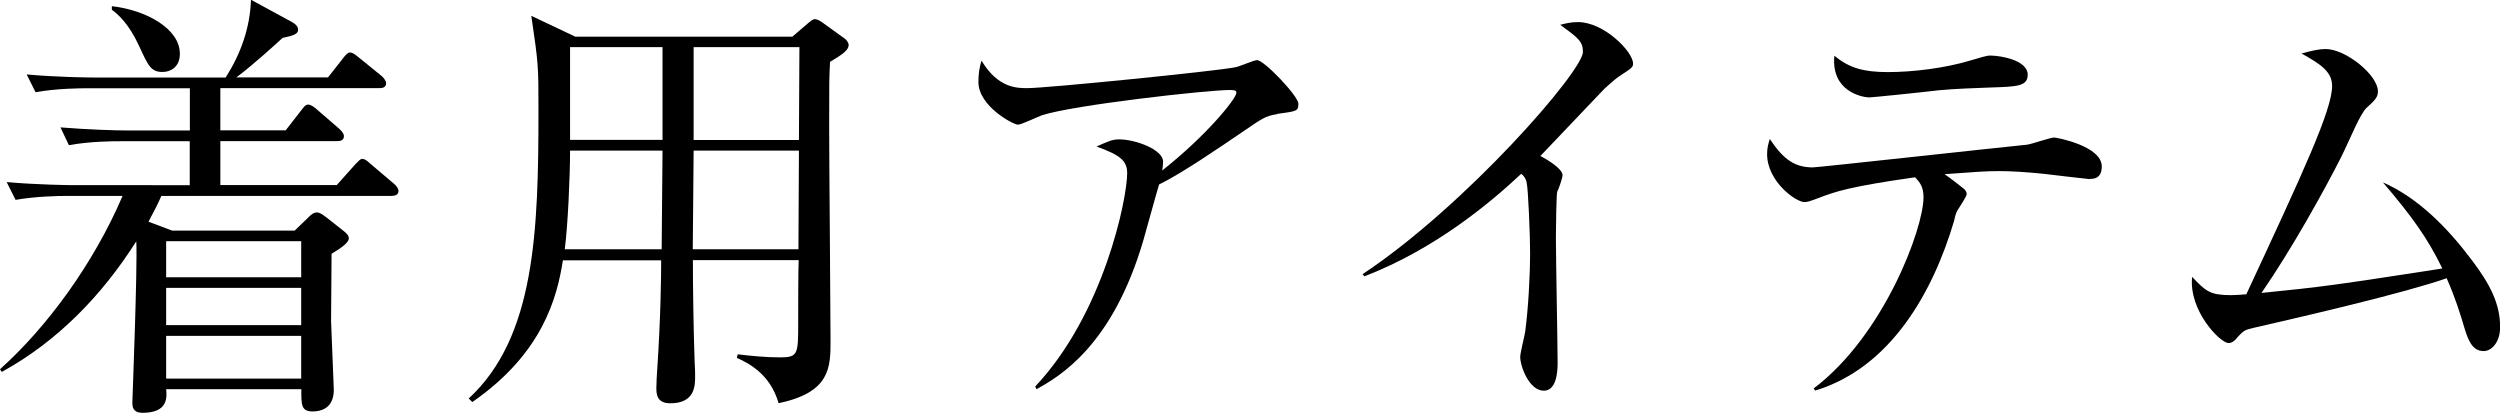
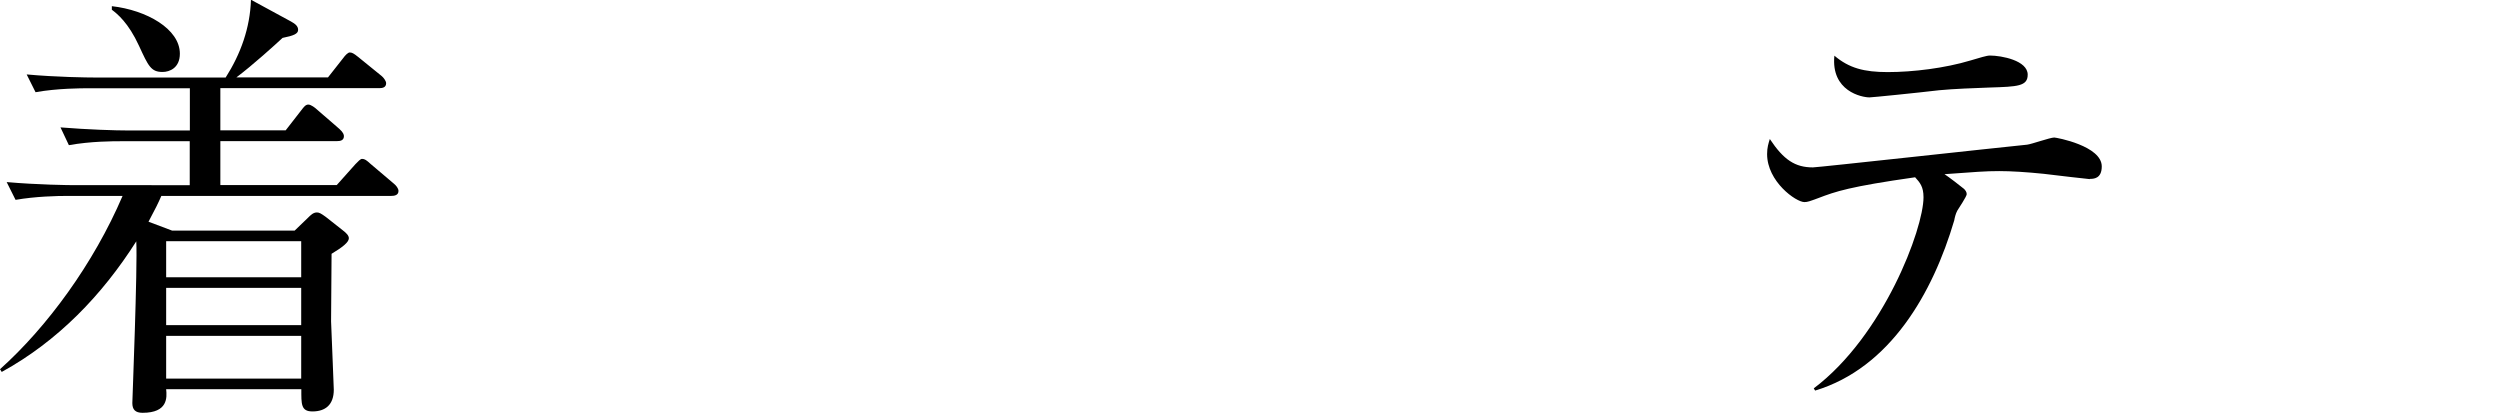
<svg xmlns="http://www.w3.org/2000/svg" id="_レイヤー_2" viewBox="0 0 202.52 33.44">
  <g id="lp_sp01">
    <g>
      <path d="M31.71,15.87H13.07c-.25,.58-.5,1.08-1.04,2.09l1.91,.72h9.93l1.08-1.04c.22-.22,.43-.43,.72-.43,.18,0,.32,.07,.72,.36l1.37,1.08c.29,.22,.5,.43,.5,.65,0,.32-.5,.72-1.4,1.26-.04,4.57-.04,5.08-.04,5.47,.07,1.84,.22,5.33,.22,5.54,0,1.22-.68,1.76-1.73,1.76-.94,0-.9-.61-.9-1.8H13.46c.07,.68,.14,1.91-1.91,1.91-.58,0-.83-.25-.83-.79,0-.22,.43-11.01,.32-13.1C8.28,23.9,4.68,27.64,.14,30.13l-.14-.22c3.82-3.42,7.59-8.57,9.93-14.04H5.51c-.9,0-2.63,.04-4.25,.32l-.72-1.44c2.48,.22,5.08,.25,5.54,.25H15.37v-3.56h-5.54c-.65,0-2.48,0-4.25,.32l-.68-1.44c2.23,.18,4.43,.25,5.51,.25h4.97v-3.42H7.13c-.47,0-2.48,0-4.25,.32l-.72-1.44c2.41,.22,4.93,.25,5.54,.25h10.58c1.22-1.91,1.98-4.03,2.05-6.3l3.24,1.76c.32,.18,.58,.36,.58,.68s-.36,.47-1.26,.65c-.58,.54-2.41,2.2-3.74,3.2h7.42l1.22-1.55c.18-.25,.4-.47,.54-.47,.18,0,.32,.07,.68,.36l1.91,1.55c.14,.11,.36,.4,.36,.58,0,.36-.32,.4-.54,.4h-12.89v3.42h5.29l1.26-1.62c.22-.29,.36-.47,.58-.47s.58,.29,.65,.36l1.87,1.62c.32,.29,.36,.47,.36,.58,0,.36-.32,.4-.54,.4h-9.47v3.56h9.43l1.51-1.69c.22-.22,.4-.43,.54-.43,.22,0,.36,.11,.68,.4l1.91,1.62c.14,.11,.36,.36,.36,.58,0,.36-.36,.4-.58,.4ZM13.17,5.83c-.94,0-1.15-.47-1.91-2.12-.86-1.87-1.76-2.59-2.2-2.92v-.29c2.81,.32,5.51,1.84,5.51,3.85,0,1.15-.83,1.48-1.4,1.48Zm11.23,13.71H13.46v2.92h10.94v-2.92Zm0,3.78H13.46v3.02h10.94v-3.02Zm0,3.89H13.46v3.46h10.94v-3.46Z" />
-       <path d="M64.21,2.95l1.26-1.08c.29-.25,.43-.32,.54-.32,.18,0,.43,.14,.58,.25l1.8,1.3c.22,.14,.36,.4,.36,.54,0,.4-.47,.76-1.51,1.37-.07,1.37-.07,1.51-.07,5.36,0,2.74,.11,14.76,.11,17.21,0,2.16,0,4.21-4.21,5.08-.68-2.41-2.52-3.28-3.38-3.67l.07-.29c1.15,.14,2.3,.25,3.46,.25,1.44,0,1.44-.29,1.44-2.84,0-.72,0-4.5,.04-5.04h-8.57c0,2.09,.04,5.26,.14,8.21,.04,.5,.04,1.01,.04,1.19,0,.76,0,2.2-2.02,2.2-1.08,0-1.12-.76-1.12-1.22,0-.29,.04-1.19,.07-1.51,.29-4.36,.32-7.59,.32-8.85h-7.96c-.47,2.99-1.62,7.52-7.34,11.48l-.29-.29c5.4-4.97,5.65-13.64,5.65-23.33,0-3.64,0-3.74-.58-7.67l3.56,1.69h17.6Zm-18.03,9.25c0,2.09-.18,6.12-.43,7.99h7.85l.07-7.99h-7.49Zm0-8.39v7.52h7.49V3.82h-7.49Zm18.5,16.38l.04-7.99h-8.53l-.07,7.99h8.57Zm.04-8.85l.04-7.52h-8.57v7.52h8.53Z" />
-       <path d="M103.44,9.25c-.94,.14-1.26,.4-2.59,1.3-2.27,1.55-5.18,3.53-6.95,4.39-.22,.68-1.08,3.85-1.26,4.46-2.52,8.68-6.88,11.12-8.67,12.13l-.11-.22c5.54-5.87,7.45-15.19,7.45-17.28,0-1.04-.61-1.48-2.48-2.16,.9-.4,1.26-.58,1.83-.58,1.33,0,3.56,.83,3.56,1.8,0,.22-.04,.54-.07,.72,3.6-2.84,6.01-5.83,6.01-6.3,0-.11-.04-.22-.5-.22-1.87,0-12.74,1.22-15.26,2.05-.32,.11-1.66,.76-1.94,.76-.36,0-3.2-1.48-3.2-3.46,0-.61,.07-1.15,.25-1.73,1.33,2.23,2.88,2.23,3.71,2.23,1.58,0,15.23-1.37,16.85-1.69,.29-.04,1.51-.58,1.76-.58,.58,0,3.35,2.92,3.35,3.53s-.14,.61-1.73,.83Z" />
-       <path d="M131.33,6.08c-.32,.18-.65,.47-1.37,1.12-.22,.22-4.36,4.57-5.18,5.44,.58,.29,1.8,1.04,1.8,1.55,0,.22-.32,1.15-.43,1.33-.07,.14-.11,2.99-.11,3.71,0,1.62,.14,8.75,.14,10.19,0,.76-.11,2.23-1.12,2.23-1.19,0-1.91-1.98-1.91-2.74,0-.32,.36-1.73,.4-2.02,.25-1.87,.4-4.5,.4-6.44,0-1.22-.14-5.15-.29-5.72-.07-.25-.18-.47-.43-.65-2.3,2.16-6.84,6.05-12.71,8.31l-.14-.18c8.35-5.54,17.85-16.45,17.85-18,0-.86-.4-1.15-1.84-2.2,.43-.11,.86-.22,1.44-.22,2.12,0,4.46,2.41,4.46,3.35,0,.29-.07,.36-.97,.94Z" />
      <path d="M169.29,14.51c-.07,0-2.88-.32-3.74-.43-1.37-.14-2.63-.22-3.6-.22-1.12,0-1.94,.07-4.43,.25,.29,.18,1.37,1.01,1.58,1.19,.11,.11,.22,.25,.22,.43s-.65,1.15-.76,1.33c-.14,.25-.22,.61-.25,.79-1.73,5.87-5.18,11.95-11.27,13.79l-.11-.18c5.65-4.25,8.89-12.92,8.89-15.48,0-.86-.29-1.19-.68-1.62-5.33,.76-6.44,1.15-7.85,1.69-.68,.25-.86,.32-1.12,.32-.68,0-3.02-1.66-3.02-3.89,0-.54,.11-.86,.22-1.22,1.12,1.69,2.05,2.3,3.49,2.3,.4,0,15.12-1.62,17.35-1.84,.36-.04,1.87-.58,2.2-.58,.18,0,3.85,.68,3.85,2.34,0,1.01-.68,1.01-.97,1.01Zm-8.1-7.42c-1.15,.04-2.99,.11-4.1,.22-1.87,.22-5.44,.58-5.65,.58-.61,0-3.13-.5-2.84-3.38,1.19,1.01,2.41,1.33,4.32,1.33,2.05,0,4.64-.32,6.7-.94,.76-.22,1.3-.4,1.58-.4,.94,0,3.06,.4,3.06,1.55,0,.94-.83,.97-3.06,1.04Z" />
-       <path d="M201.19,28.44c-.94,0-1.26-.94-1.55-1.87-.4-1.33-.72-2.38-1.44-4.03-3.42,1.19-11.27,3.02-15.69,4.03-.65,.14-.79,.25-1.19,.68-.32,.4-.54,.54-.79,.54-.68,0-3.24-2.63-2.95-5.36,1.12,1.19,1.48,1.48,3.17,1.48,.22,0,.97-.04,1.22-.07,4.64-9.97,6.95-14.94,6.95-16.88,0-1.19-1.01-1.8-2.48-2.63,.83-.22,1.44-.36,1.94-.36,1.66,0,4.25,2.12,4.25,3.42,0,.43-.14,.65-.9,1.33-.54,.47-1.37,2.59-2.09,4.03-1.33,2.63-3.96,7.38-6.44,10.98,4.97-.5,5.79-.61,14.65-1.98-1.19-2.45-2.45-4.21-4.82-6.98,2.84,1.26,5.18,3.6,7.23,6.33,1.44,1.91,2.27,3.49,2.27,5.4,0,1.26-.72,1.94-1.33,1.94Z" />
    </g>
  </g>
</svg>